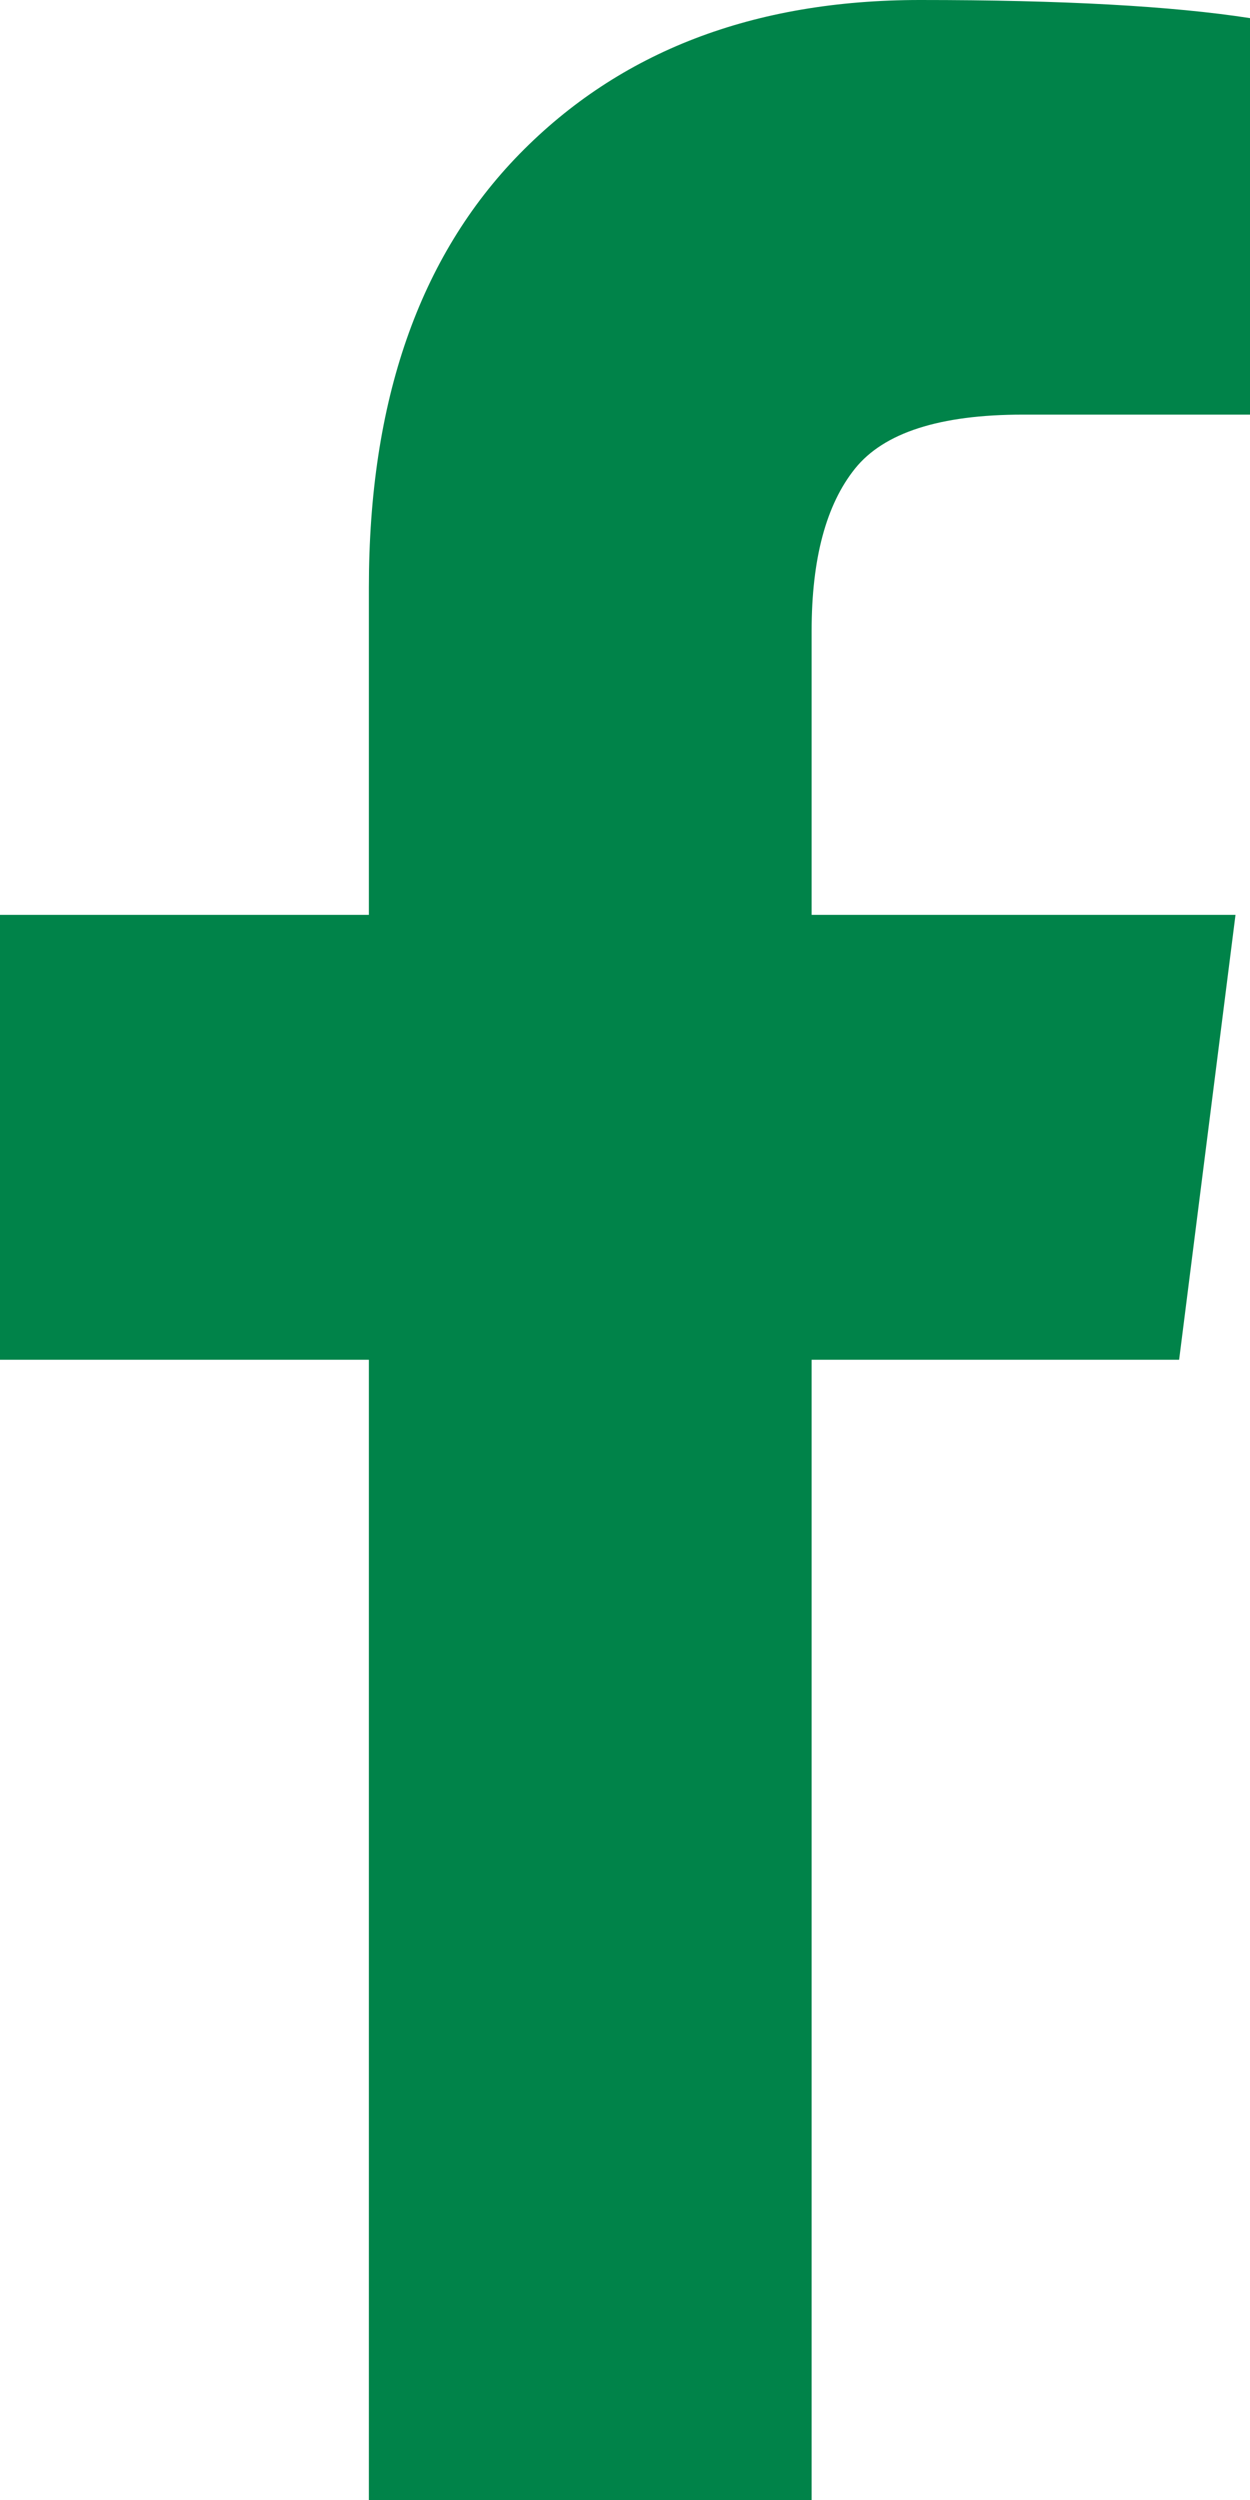
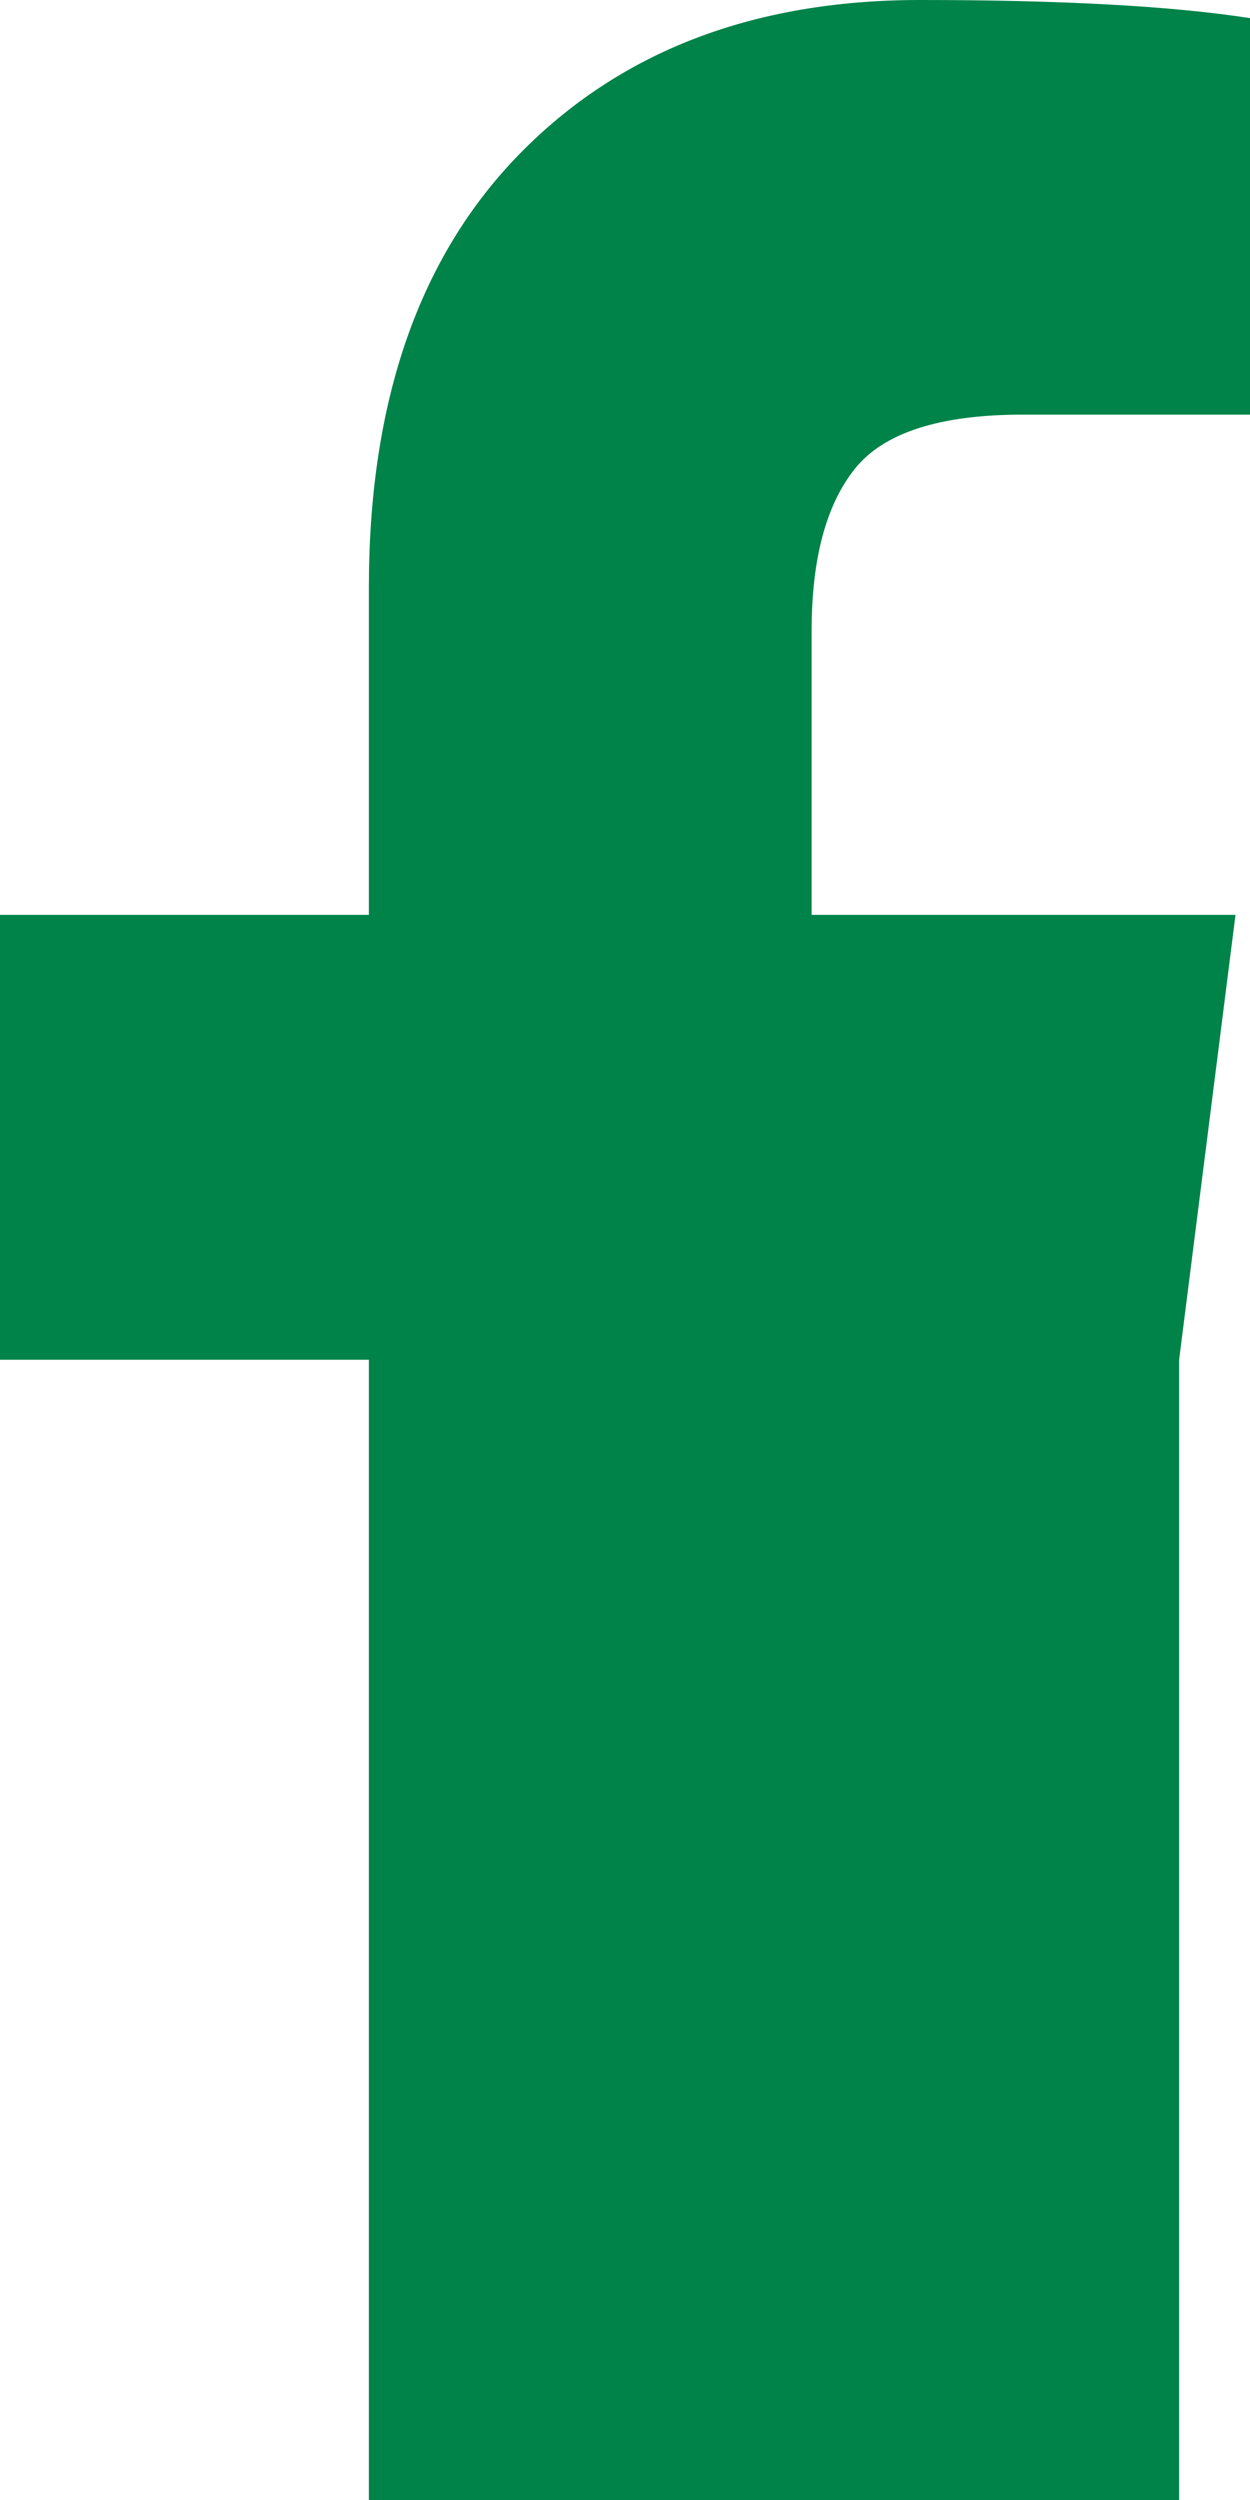
<svg xmlns="http://www.w3.org/2000/svg" width="10" height="20" viewBox="0 0 10 20" fill="none">
-   <path d="M10 0.145V3.317H8.182C7.519 3.317 7.071 3.461 6.84 3.749C6.609 4.037 6.493 4.47 6.493 5.047V7.319H9.884L9.433 10.878H6.493V20H2.951V10.878H0V7.319H2.951V4.7C2.951 3.209 3.353 2.054 4.156 1.232C4.959 0.411 6.027 0 7.361 0C8.495 0 9.375 0.048 10 0.145Z" fill="#008349" />
+   <path d="M10 0.145V3.317H8.182C7.519 3.317 7.071 3.461 6.84 3.749C6.609 4.037 6.493 4.47 6.493 5.047V7.319H9.884L9.433 10.878V20H2.951V10.878H0V7.319H2.951V4.7C2.951 3.209 3.353 2.054 4.156 1.232C4.959 0.411 6.027 0 7.361 0C8.495 0 9.375 0.048 10 0.145Z" fill="#008349" />
</svg>